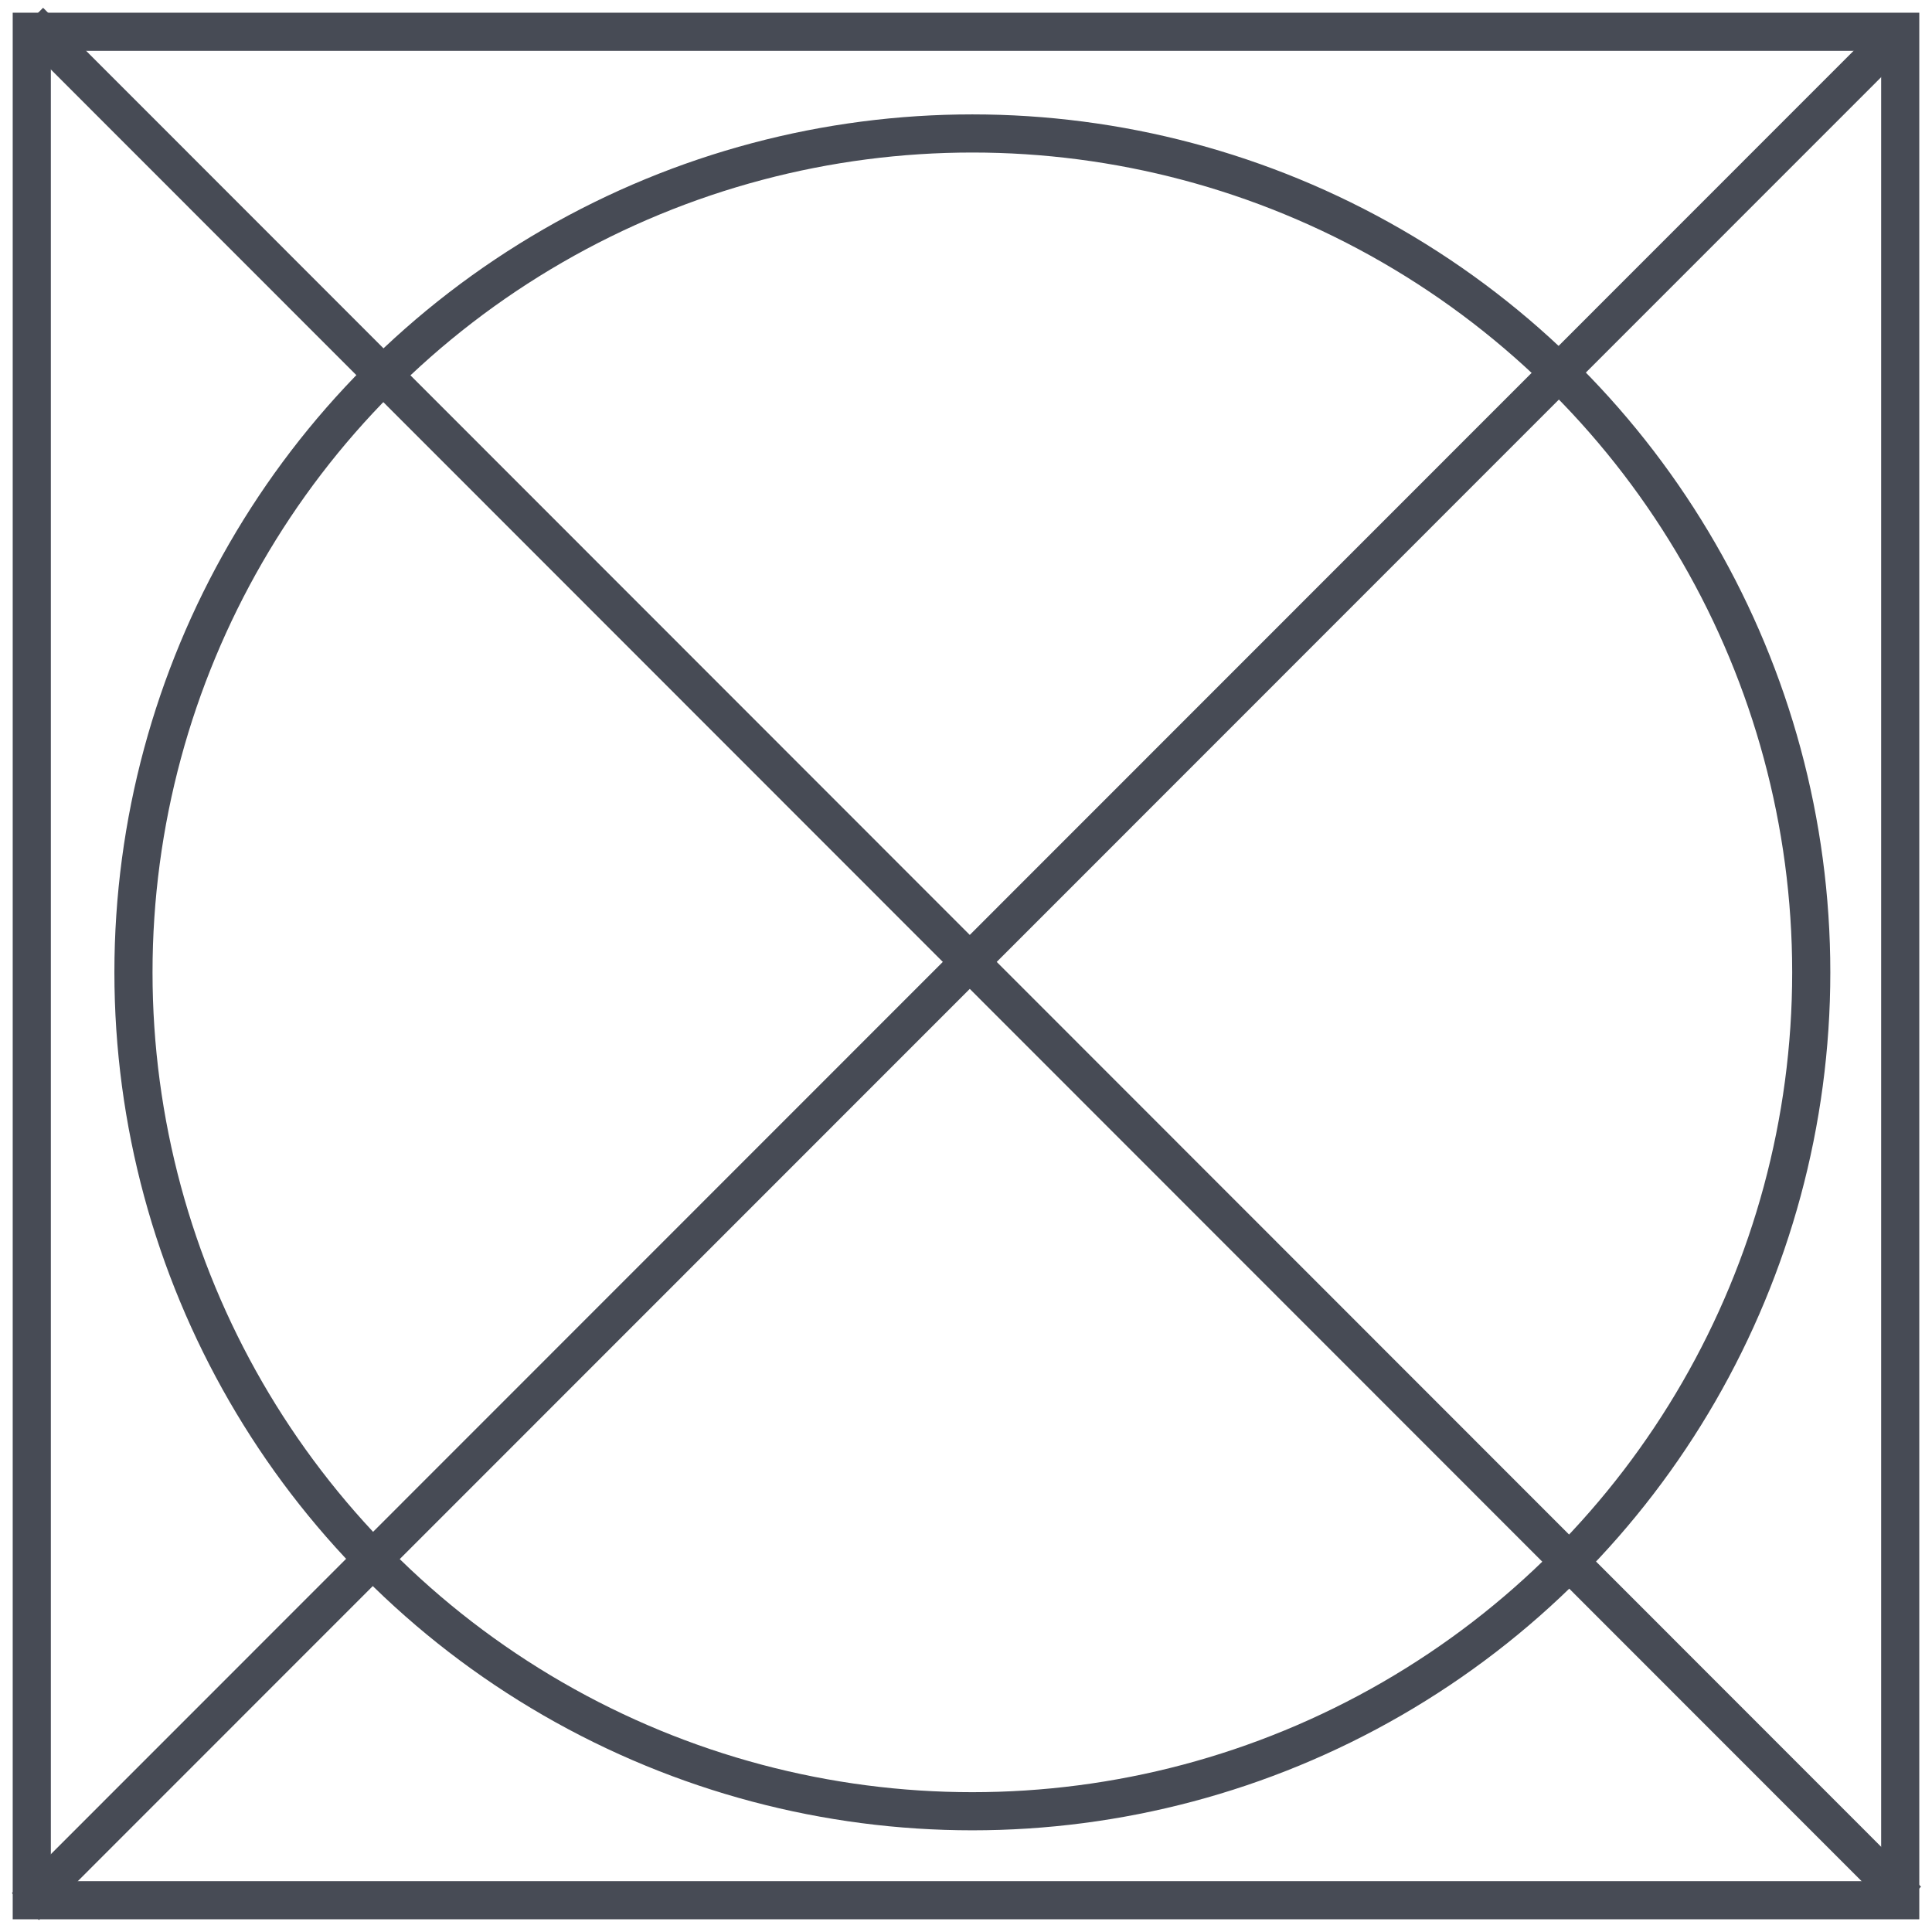
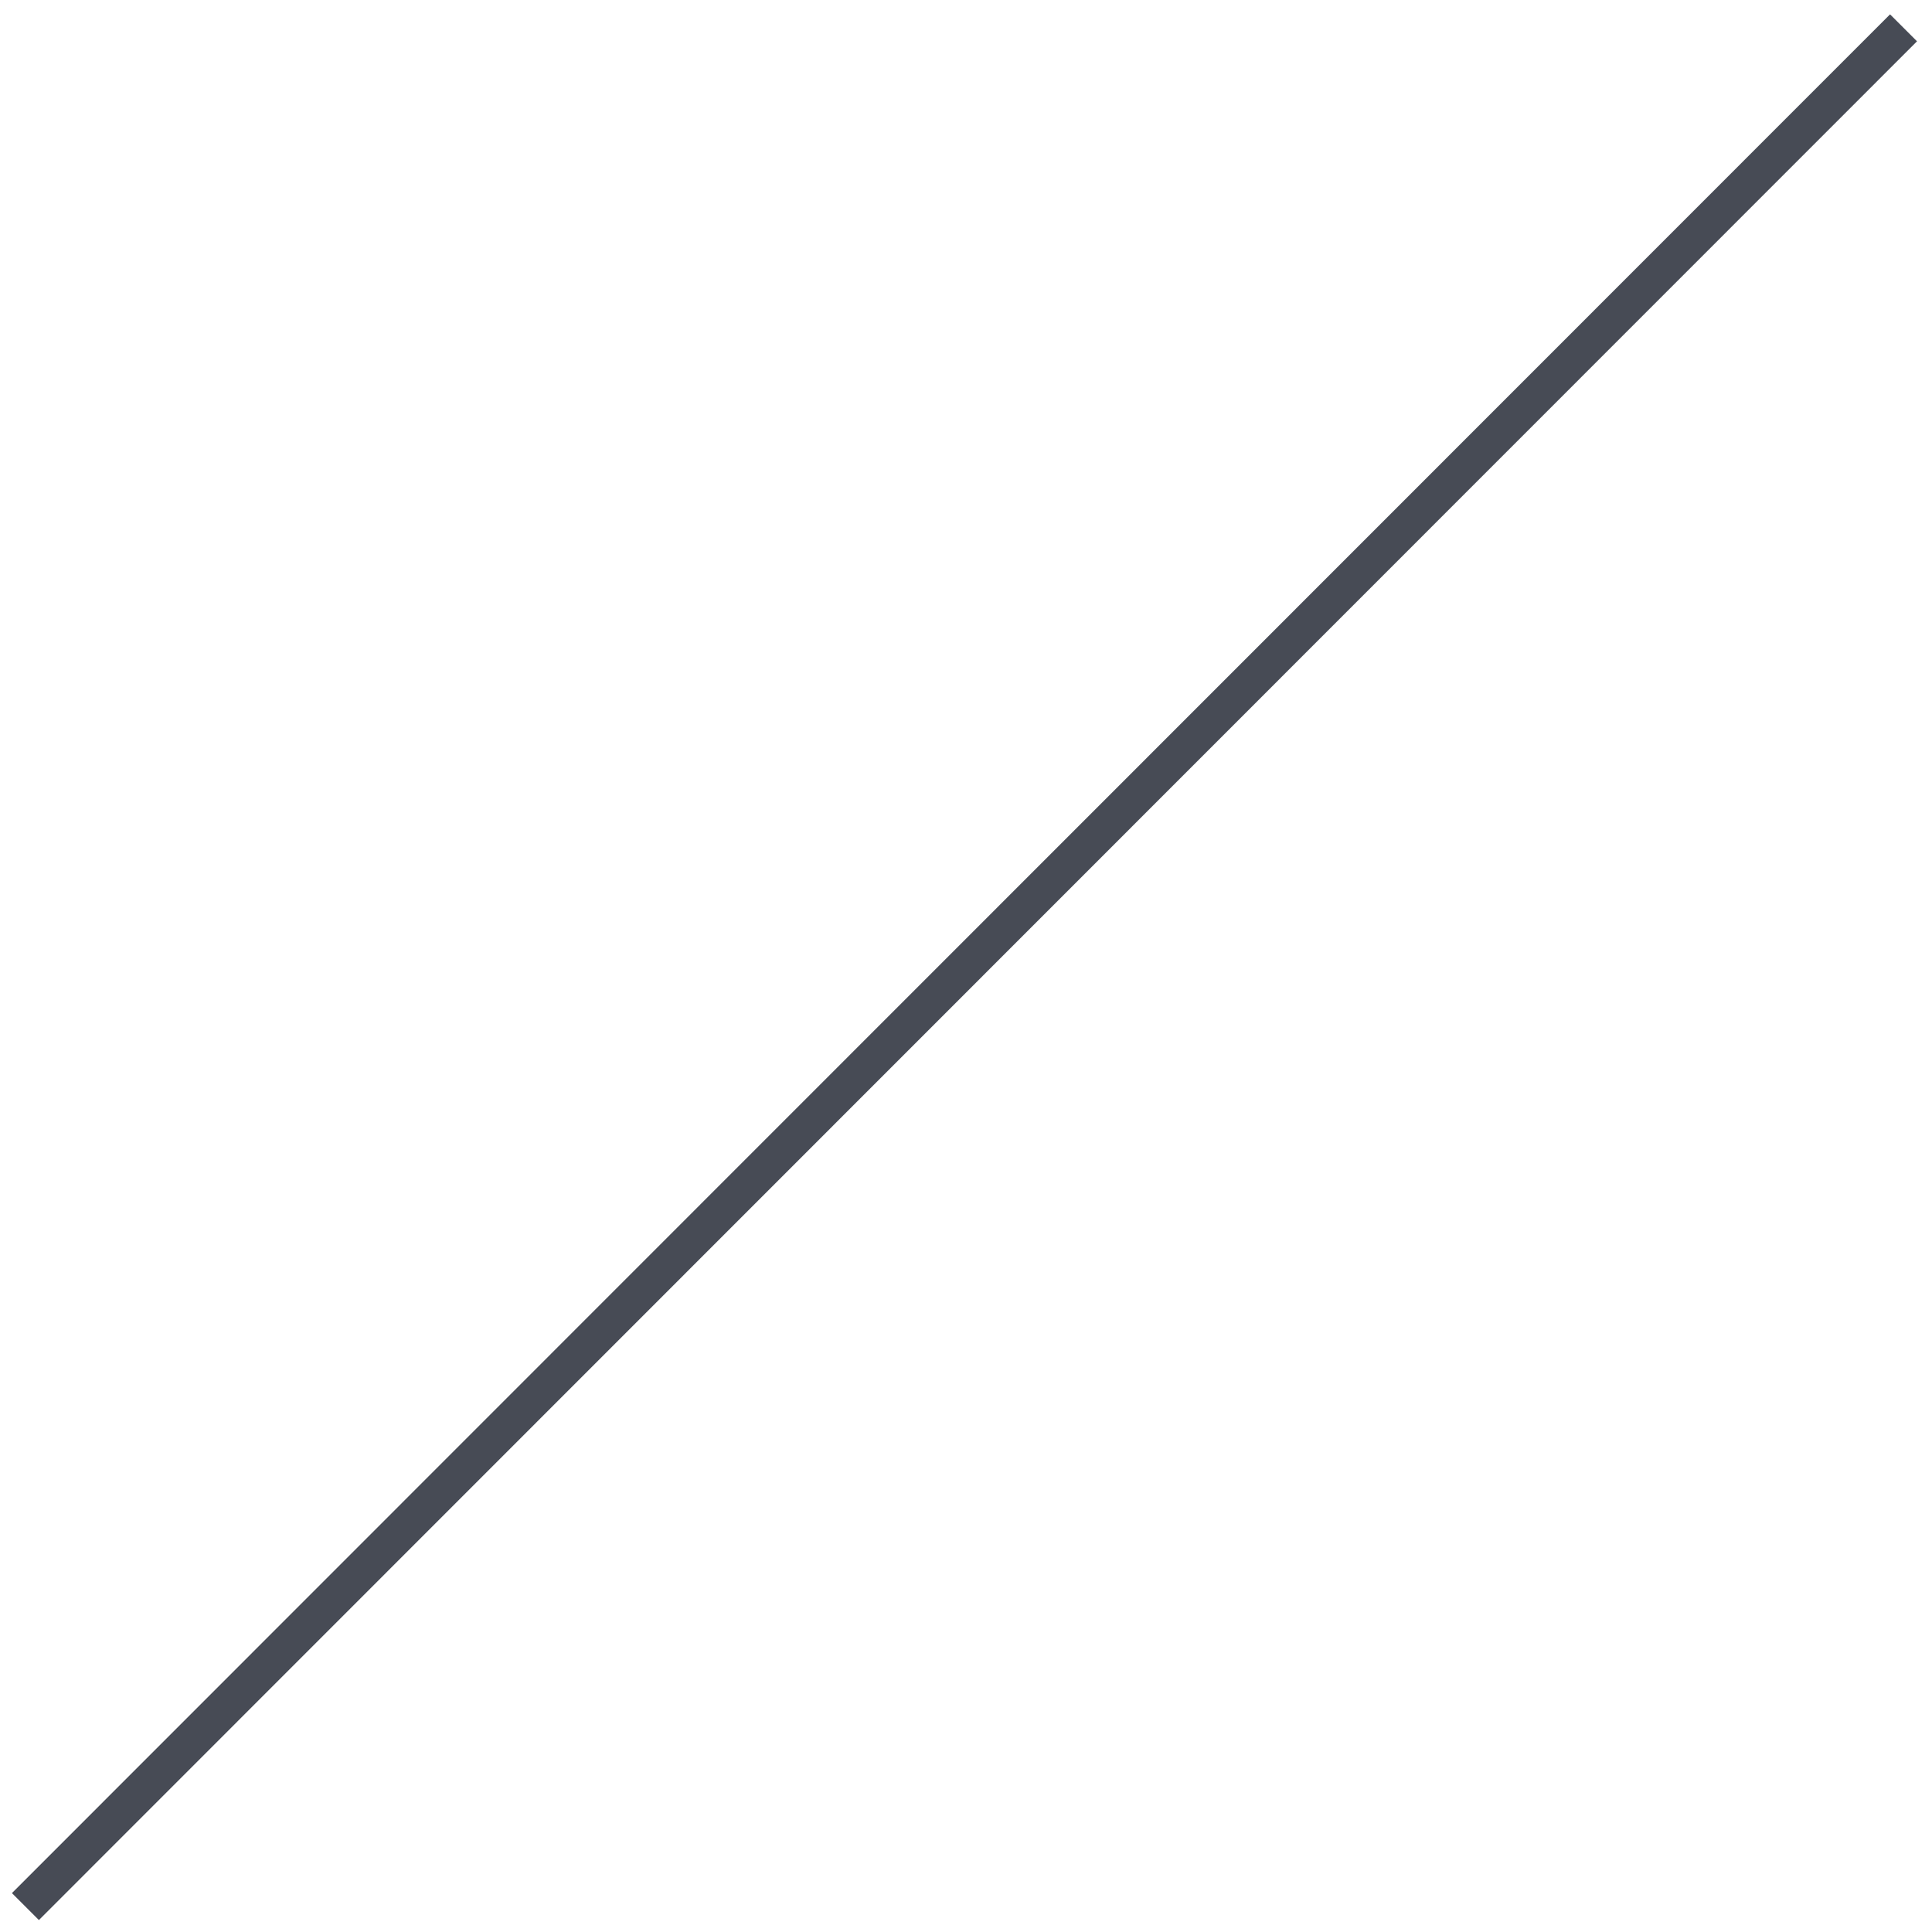
<svg xmlns="http://www.w3.org/2000/svg" width="152" height="152" viewBox="0 0 152 152" fill="none">
-   <rect x="2.5" y="2.5" width="147" height="147" stroke="#474B55" stroke-width="3" />
-   <circle cx="76.5" cy="76.5" r="66" stroke="#474B55" stroke-width="3" />
-   <line x1="2.329" y1="1.672" x2="150.075" y2="149.495" stroke="#474B55" stroke-width="3" />
  <path d="M2 150L149.76 2.189" stroke="#474B55" stroke-width="3" />
</svg>